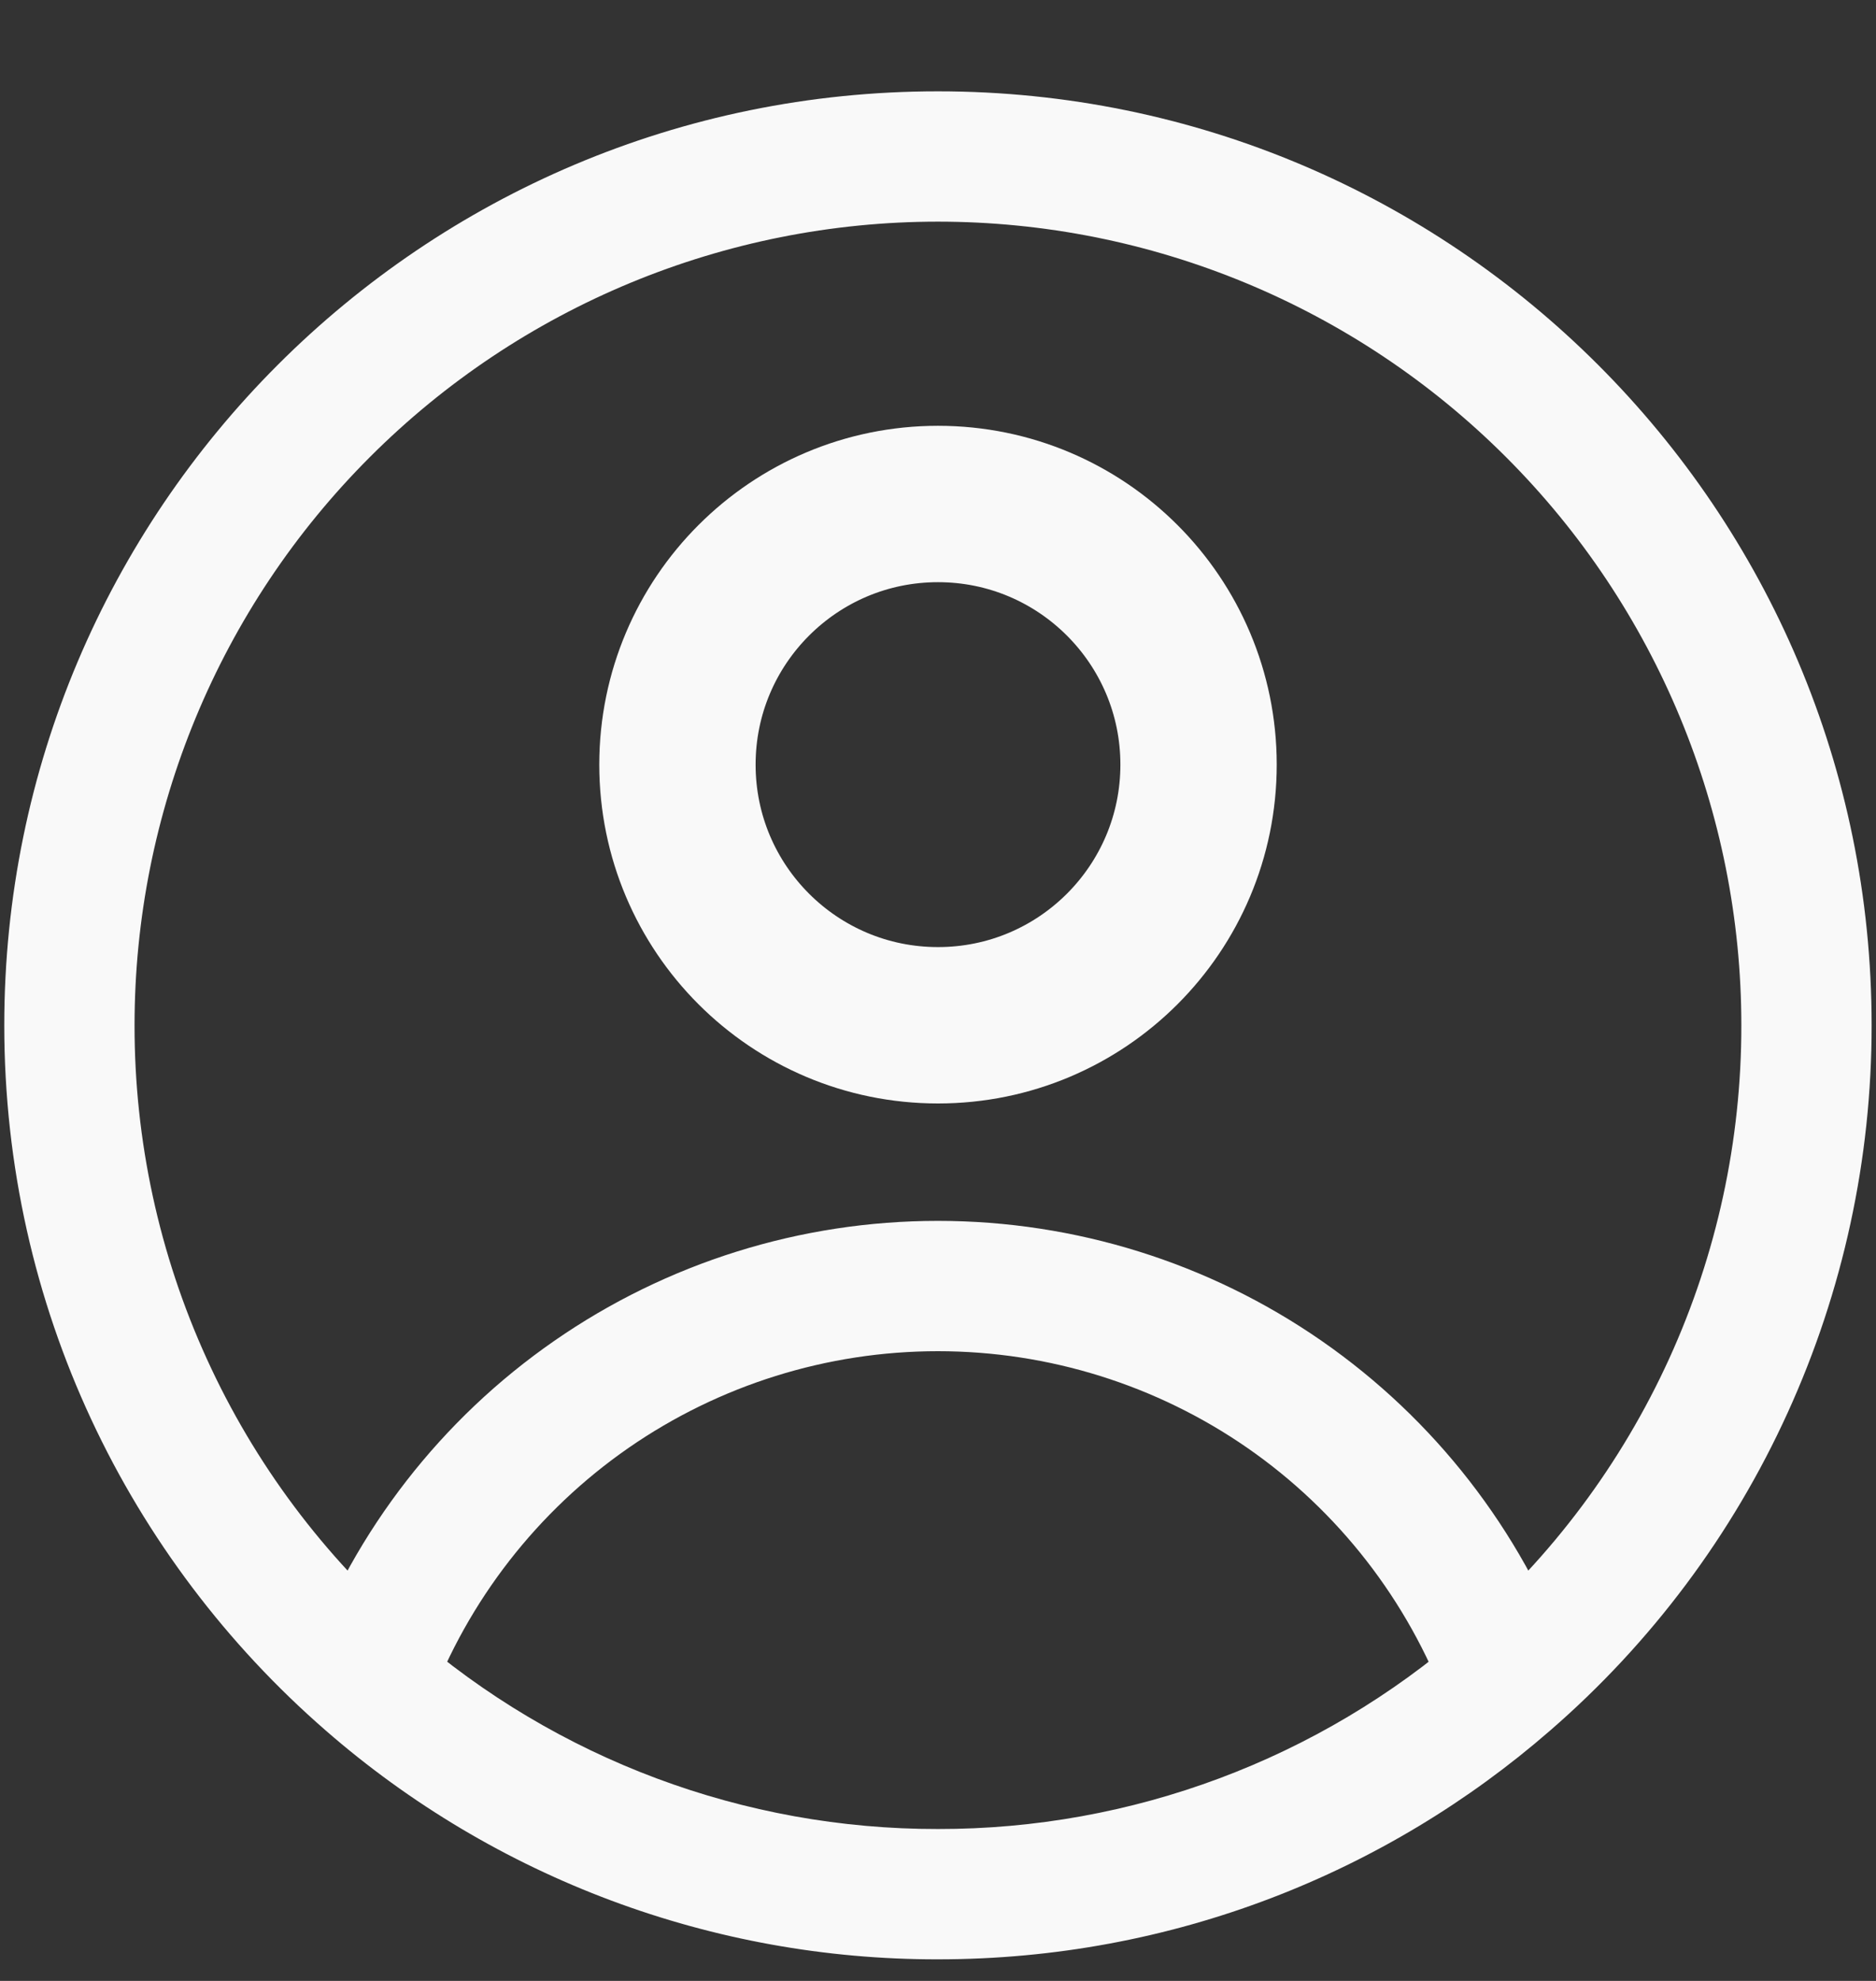
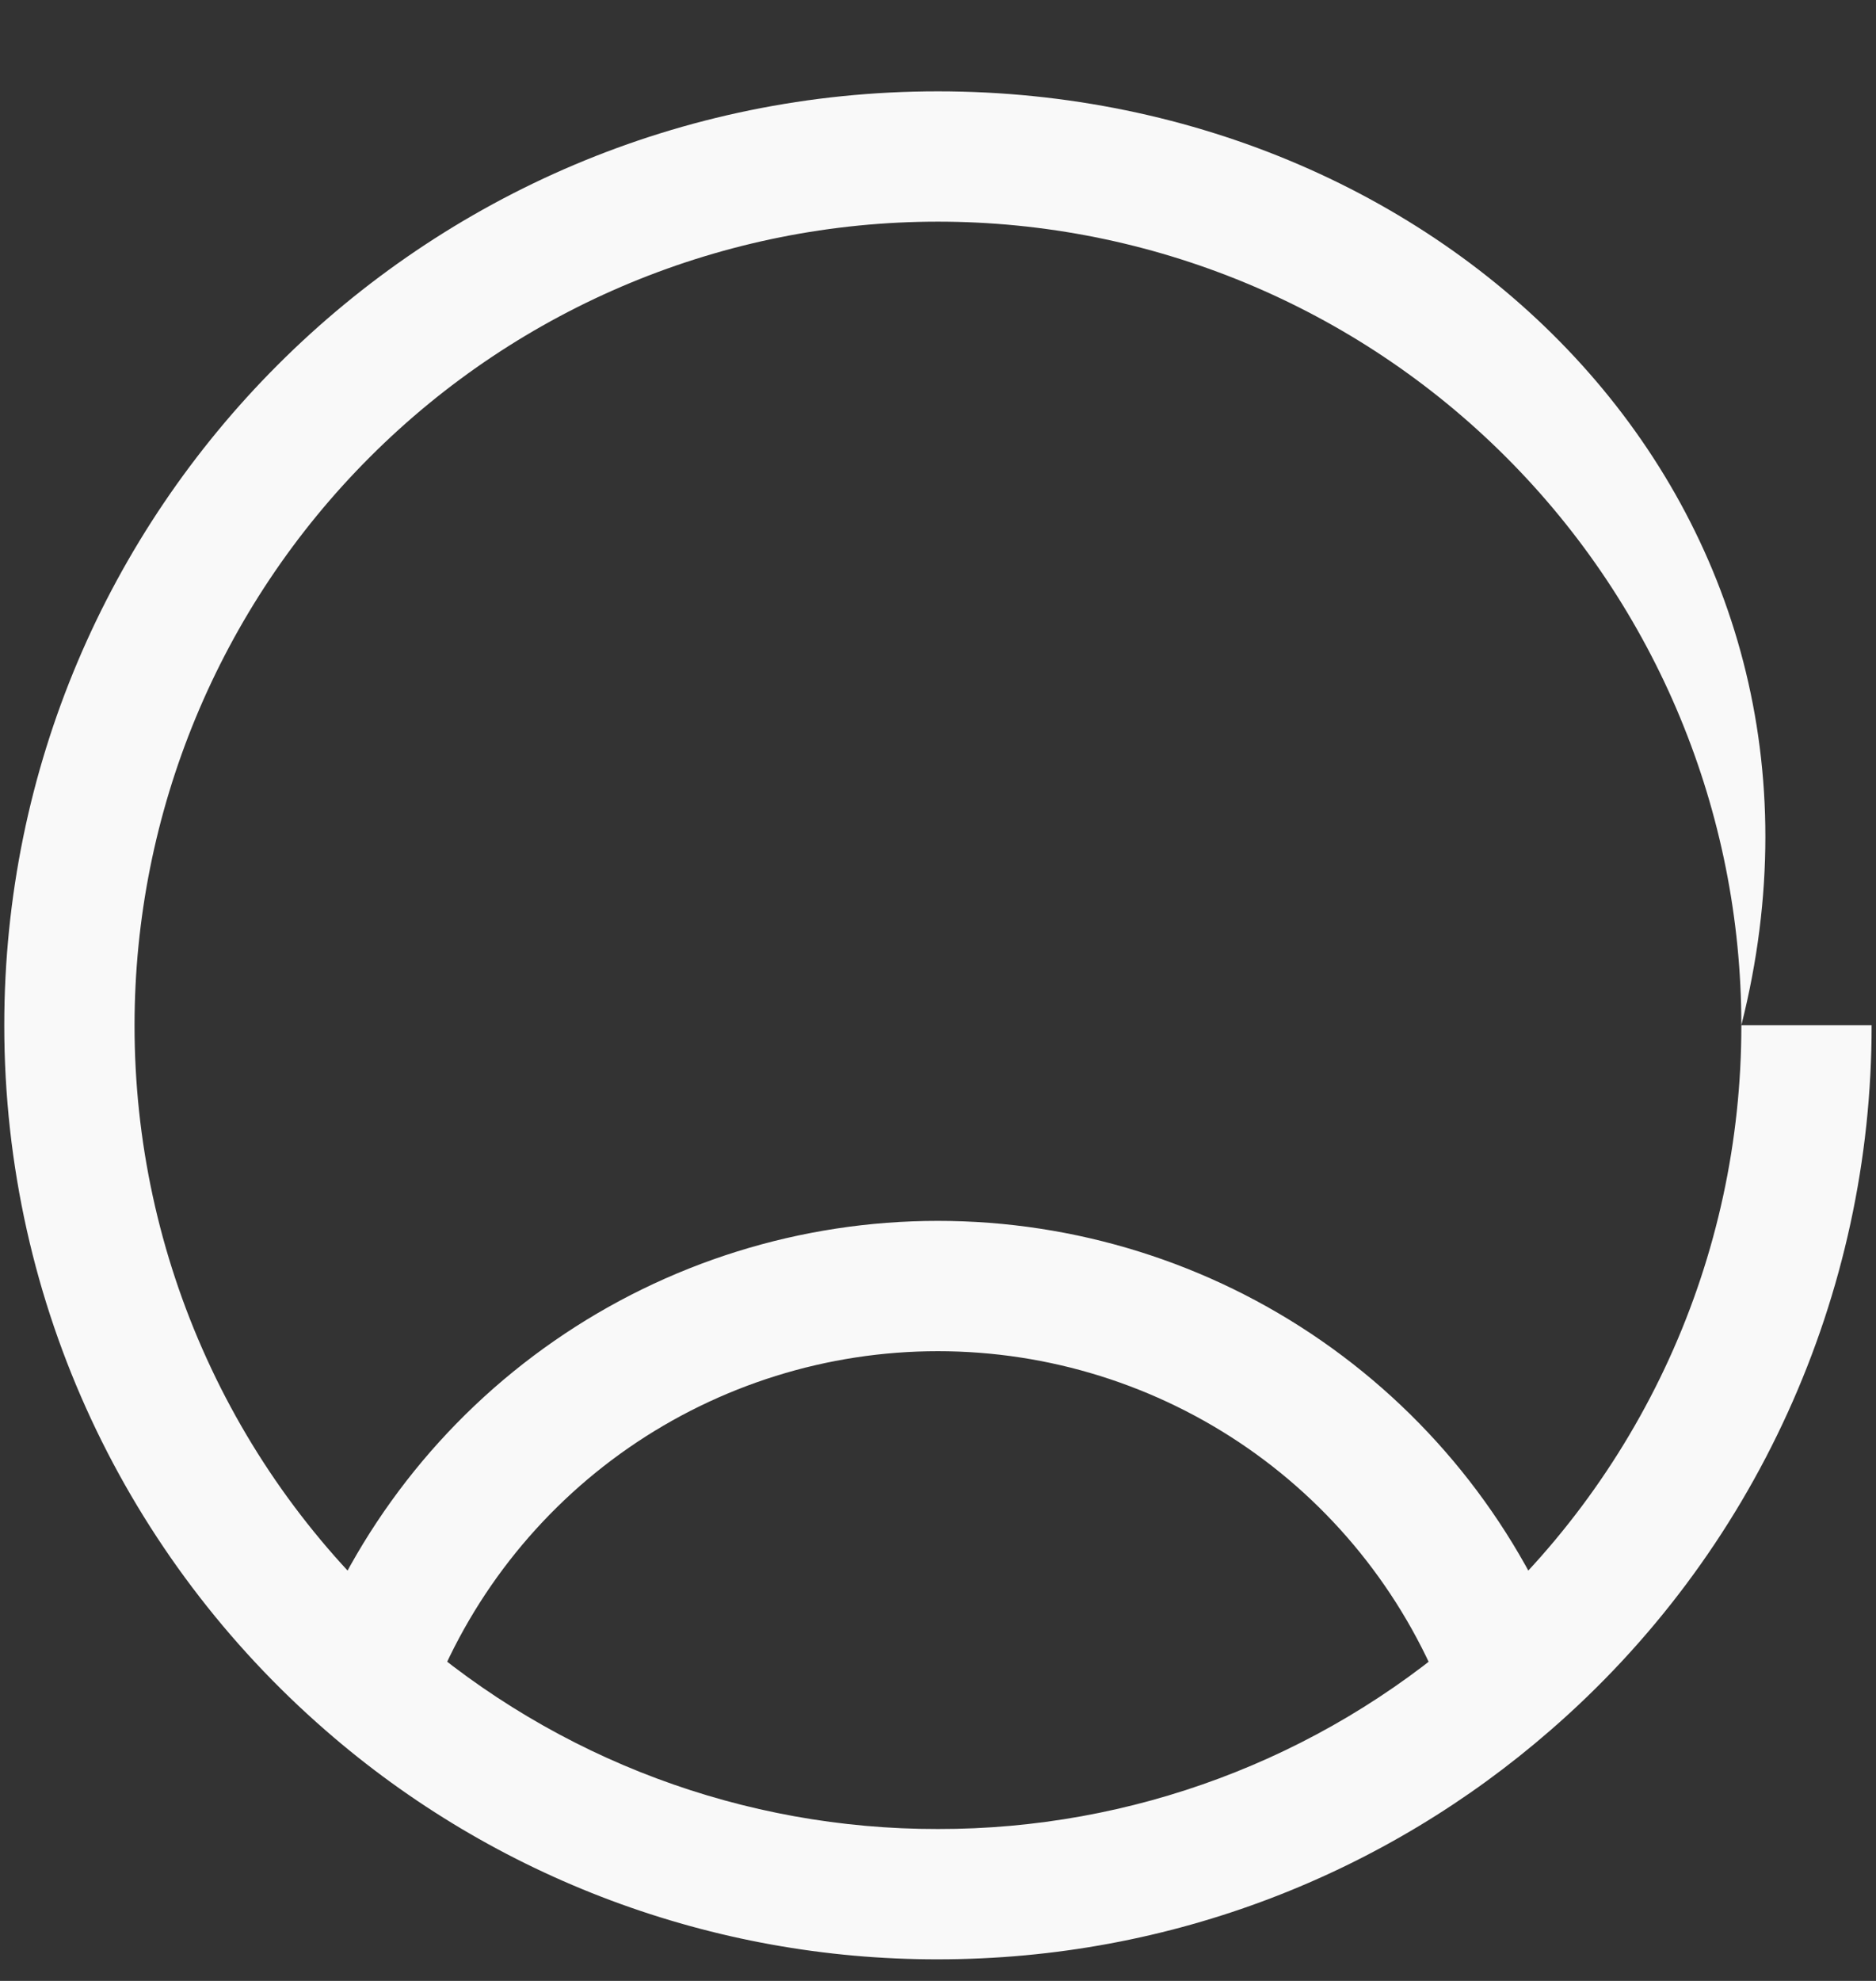
<svg xmlns="http://www.w3.org/2000/svg" width="18" height="19" viewBox="0 0 18 19" fill="none">
  <rect x="0" y="0" width="18" height="19" fill="#333333" stroke="none" />
-   <path d="M1.291 9.834C1.291 7.79 2.103 5.829 3.549 4.384C4.994 2.938 6.955 2.126 8.999 2.126V0.876C4.052 0.876 0.041 4.887 0.041 9.834H1.291ZM8.999 2.126C11.044 2.126 13.004 2.938 14.45 4.384C15.896 5.829 16.708 7.79 16.708 9.834H17.958C17.958 4.887 13.947 0.876 8.999 0.876V2.126ZM8.999 12.96C10.061 12.96 11.097 13.284 11.969 13.888C12.841 14.493 13.507 15.35 13.879 16.344L15.05 15.906C14.589 14.674 13.762 13.611 12.681 12.861C11.6 12.111 10.315 11.71 8.999 11.71V12.96ZM16.708 9.834C16.709 10.938 16.473 12.029 16.015 13.033C15.557 14.037 14.889 14.931 14.055 15.654L14.875 16.597C15.844 15.757 16.621 14.718 17.152 13.551C17.684 12.384 17.959 11.117 17.958 9.834H16.708ZM14.055 15.654C12.654 16.875 10.858 17.546 8.999 17.543V18.793C11.247 18.793 13.303 17.965 14.875 16.597L14.055 15.654ZM4.119 16.344C4.491 15.35 5.158 14.493 6.03 13.888C6.902 13.284 7.938 12.96 8.999 12.96V11.71C7.683 11.71 6.399 12.111 5.318 12.861C4.236 13.611 3.41 14.674 2.949 15.906L4.119 16.344ZM8.999 17.543C7.141 17.546 5.345 16.875 3.944 15.654L3.124 16.597C4.752 18.016 6.84 18.796 8.999 18.793V17.543ZM3.944 15.654C3.11 14.931 2.441 14.037 1.984 13.033C1.526 12.029 1.29 10.938 1.291 9.834H0.041C0.041 12.534 1.236 14.955 3.124 16.597L3.944 15.654Z" fill="#F9F9F9" />
-   <path d="M9 4.834C10.381 4.834 11.5 5.954 11.5 7.334C11.5 8.715 10.381 9.834 9 9.834C7.619 9.834 6.5 8.715 6.5 7.334C6.5 5.954 7.619 4.834 9 4.834Z" stroke="#F9F9F9" stroke-width="1.5" stroke-linejoin="round" />
+   <path d="M1.291 9.834C1.291 7.79 2.103 5.829 3.549 4.384C4.994 2.938 6.955 2.126 8.999 2.126V0.876C4.052 0.876 0.041 4.887 0.041 9.834H1.291ZM8.999 2.126C11.044 2.126 13.004 2.938 14.45 4.384C15.896 5.829 16.708 7.79 16.708 9.834C17.958 4.887 13.947 0.876 8.999 0.876V2.126ZM8.999 12.96C10.061 12.96 11.097 13.284 11.969 13.888C12.841 14.493 13.507 15.35 13.879 16.344L15.05 15.906C14.589 14.674 13.762 13.611 12.681 12.861C11.6 12.111 10.315 11.71 8.999 11.71V12.96ZM16.708 9.834C16.709 10.938 16.473 12.029 16.015 13.033C15.557 14.037 14.889 14.931 14.055 15.654L14.875 16.597C15.844 15.757 16.621 14.718 17.152 13.551C17.684 12.384 17.959 11.117 17.958 9.834H16.708ZM14.055 15.654C12.654 16.875 10.858 17.546 8.999 17.543V18.793C11.247 18.793 13.303 17.965 14.875 16.597L14.055 15.654ZM4.119 16.344C4.491 15.35 5.158 14.493 6.03 13.888C6.902 13.284 7.938 12.96 8.999 12.96V11.71C7.683 11.71 6.399 12.111 5.318 12.861C4.236 13.611 3.41 14.674 2.949 15.906L4.119 16.344ZM8.999 17.543C7.141 17.546 5.345 16.875 3.944 15.654L3.124 16.597C4.752 18.016 6.84 18.796 8.999 18.793V17.543ZM3.944 15.654C3.11 14.931 2.441 14.037 1.984 13.033C1.526 12.029 1.29 10.938 1.291 9.834H0.041C0.041 12.534 1.236 14.955 3.124 16.597L3.944 15.654Z" fill="#F9F9F9" />
</svg>